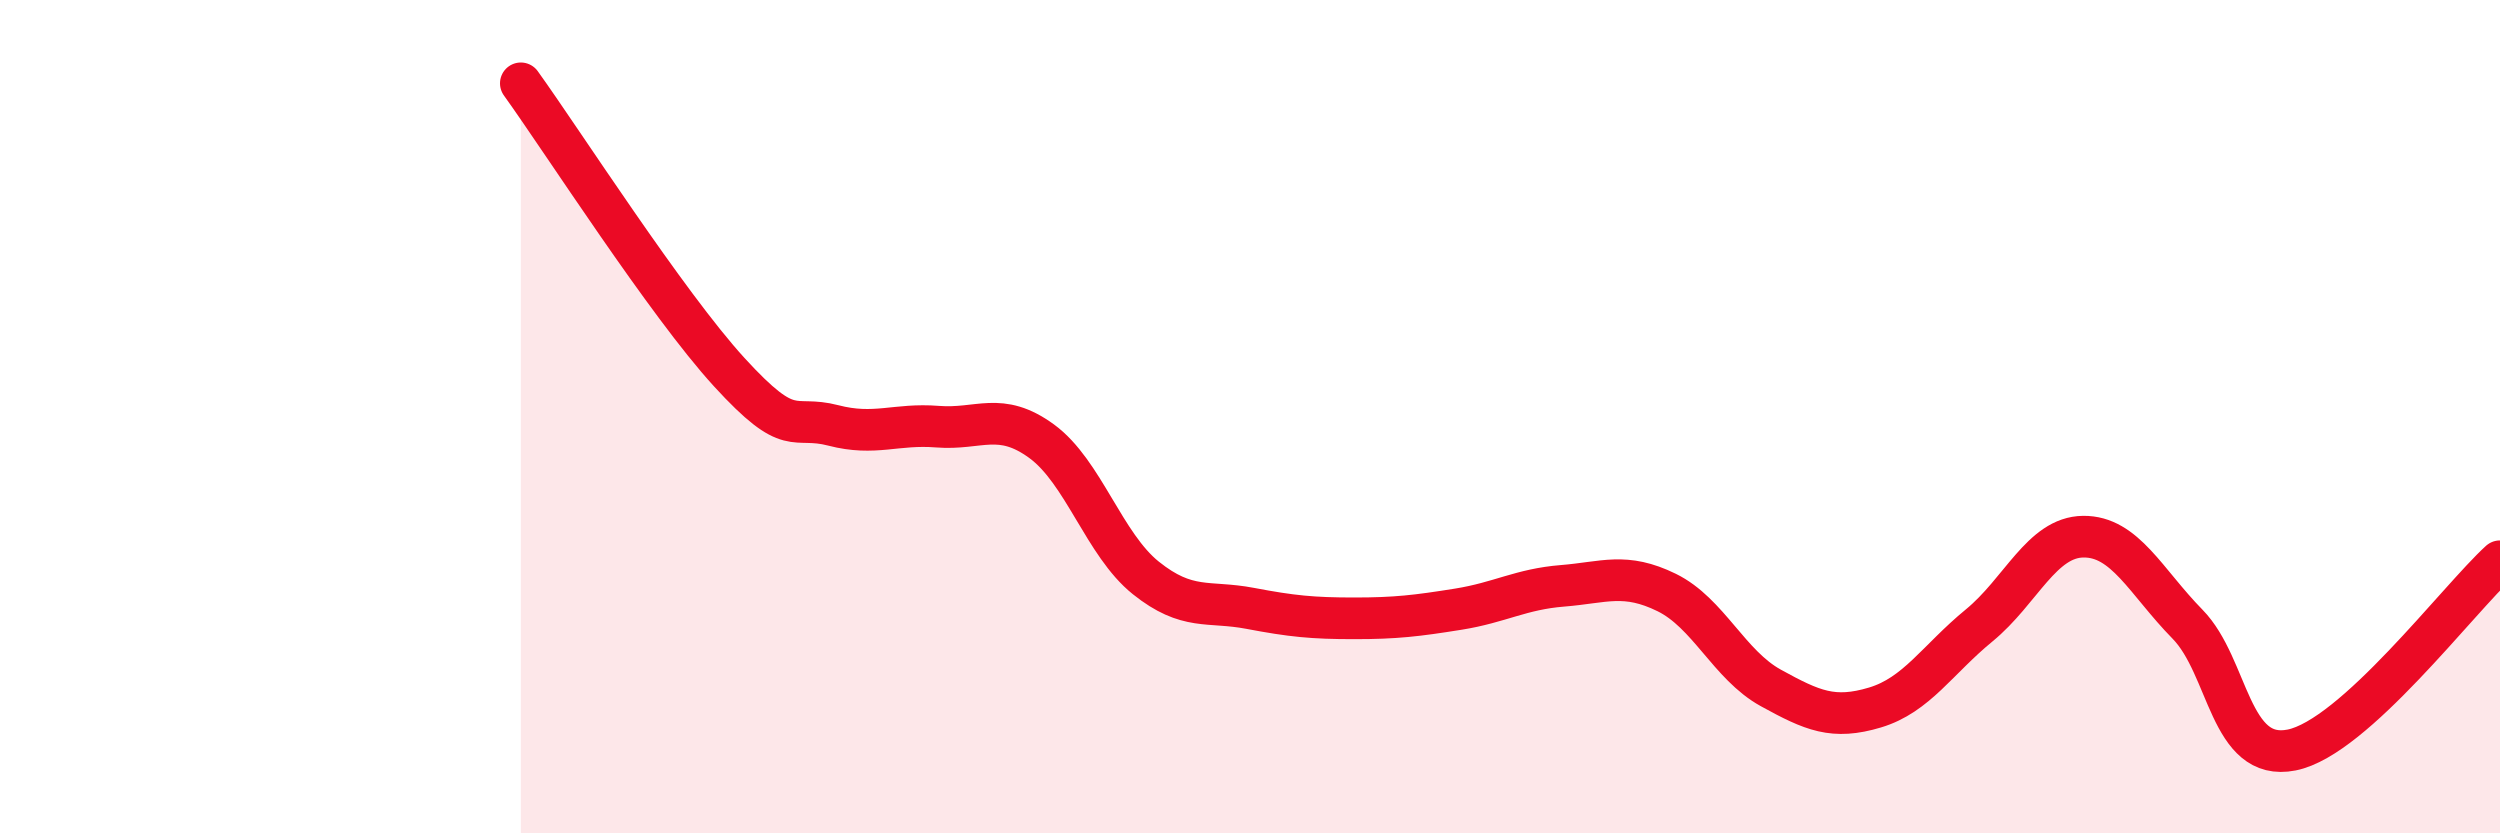
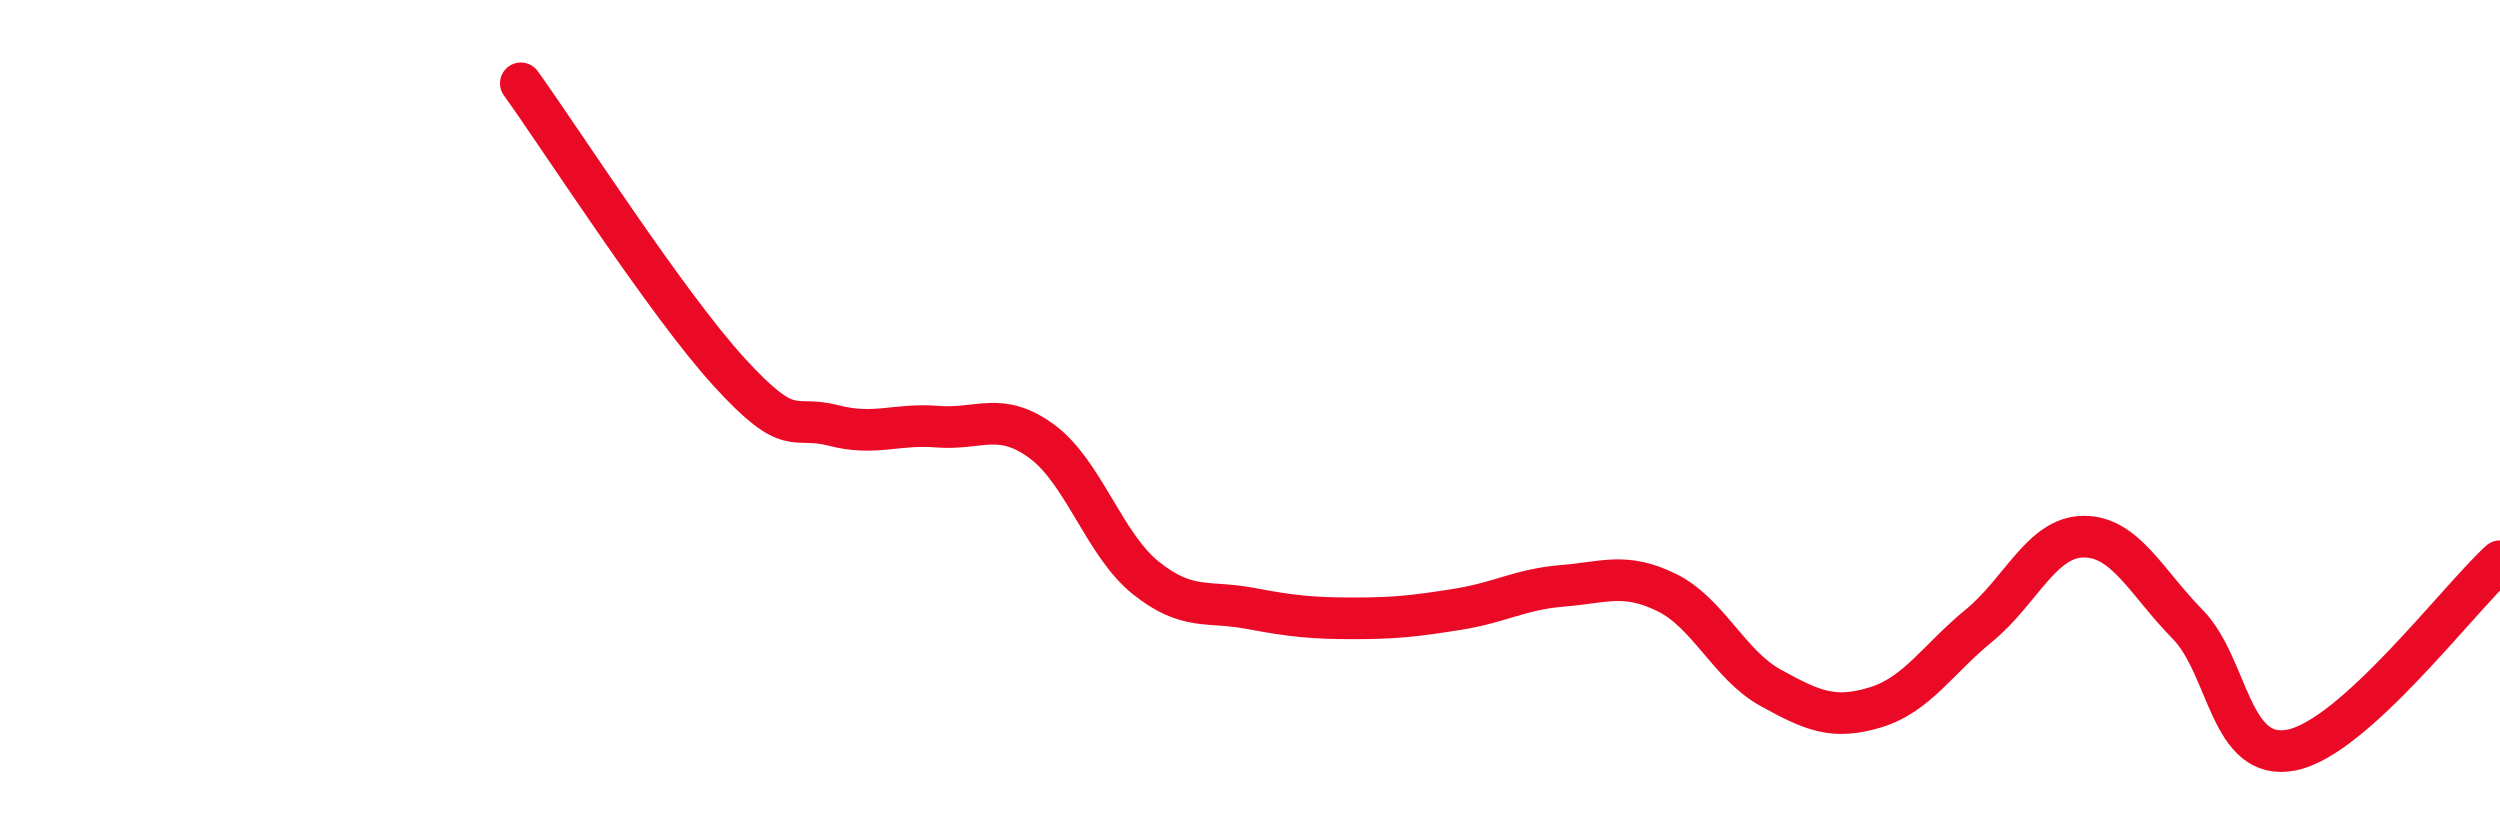
<svg xmlns="http://www.w3.org/2000/svg" width="60" height="20" viewBox="0 0 60 20">
-   <path d="M 12.5,2 C 13.5,3.39 16,7.29 17.5,8.93 C 19,10.57 19,9.95 20,10.21 C 21,10.47 21.5,10.16 22.5,10.24 C 23.5,10.32 24,9.86 25,10.59 C 26,11.32 26.5,13.07 27.5,13.87 C 28.5,14.67 29,14.41 30,14.6 C 31,14.79 31.5,14.84 32.5,14.84 C 33.5,14.84 34,14.78 35,14.62 C 36,14.46 36.5,14.14 37.5,14.06 C 38.5,13.98 39,13.73 40,14.22 C 41,14.71 41.5,15.96 42.5,16.51 C 43.5,17.06 44,17.28 45,16.98 C 46,16.68 46.5,15.83 47.5,15.01 C 48.5,14.19 49,12.89 50,12.88 C 51,12.87 51.5,13.96 52.5,14.98 C 53.5,16 53.5,18.3 55,18 C 56.5,17.7 59,14.38 60,13.47L60 20L12.5 20Z" fill="#EB0A25" opacity="0.1" stroke-linecap="round" stroke-linejoin="round" />
  <path d="M 12.5,2 C 13.5,3.39 16,7.29 17.5,8.93 C 19,10.57 19,9.95 20,10.21 C 21,10.47 21.5,10.16 22.5,10.24 C 23.5,10.32 24,9.86 25,10.59 C 26,11.32 26.5,13.07 27.5,13.87 C 28.5,14.67 29,14.41 30,14.6 C 31,14.79 31.5,14.84 32.5,14.84 C 33.5,14.84 34,14.78 35,14.62 C 36,14.46 36.5,14.14 37.5,14.06 C 38.5,13.98 39,13.73 40,14.22 C 41,14.71 41.5,15.96 42.5,16.51 C 43.5,17.06 44,17.28 45,16.98 C 46,16.68 46.5,15.83 47.5,15.01 C 48.5,14.19 49,12.89 50,12.88 C 51,12.87 51.5,13.96 52.5,14.98 C 53.5,16 53.5,18.3 55,18 C 56.5,17.7 59,14.38 60,13.47" stroke="#EB0A25" stroke-width="1" fill="none" stroke-linecap="round" stroke-linejoin="round" />
</svg>